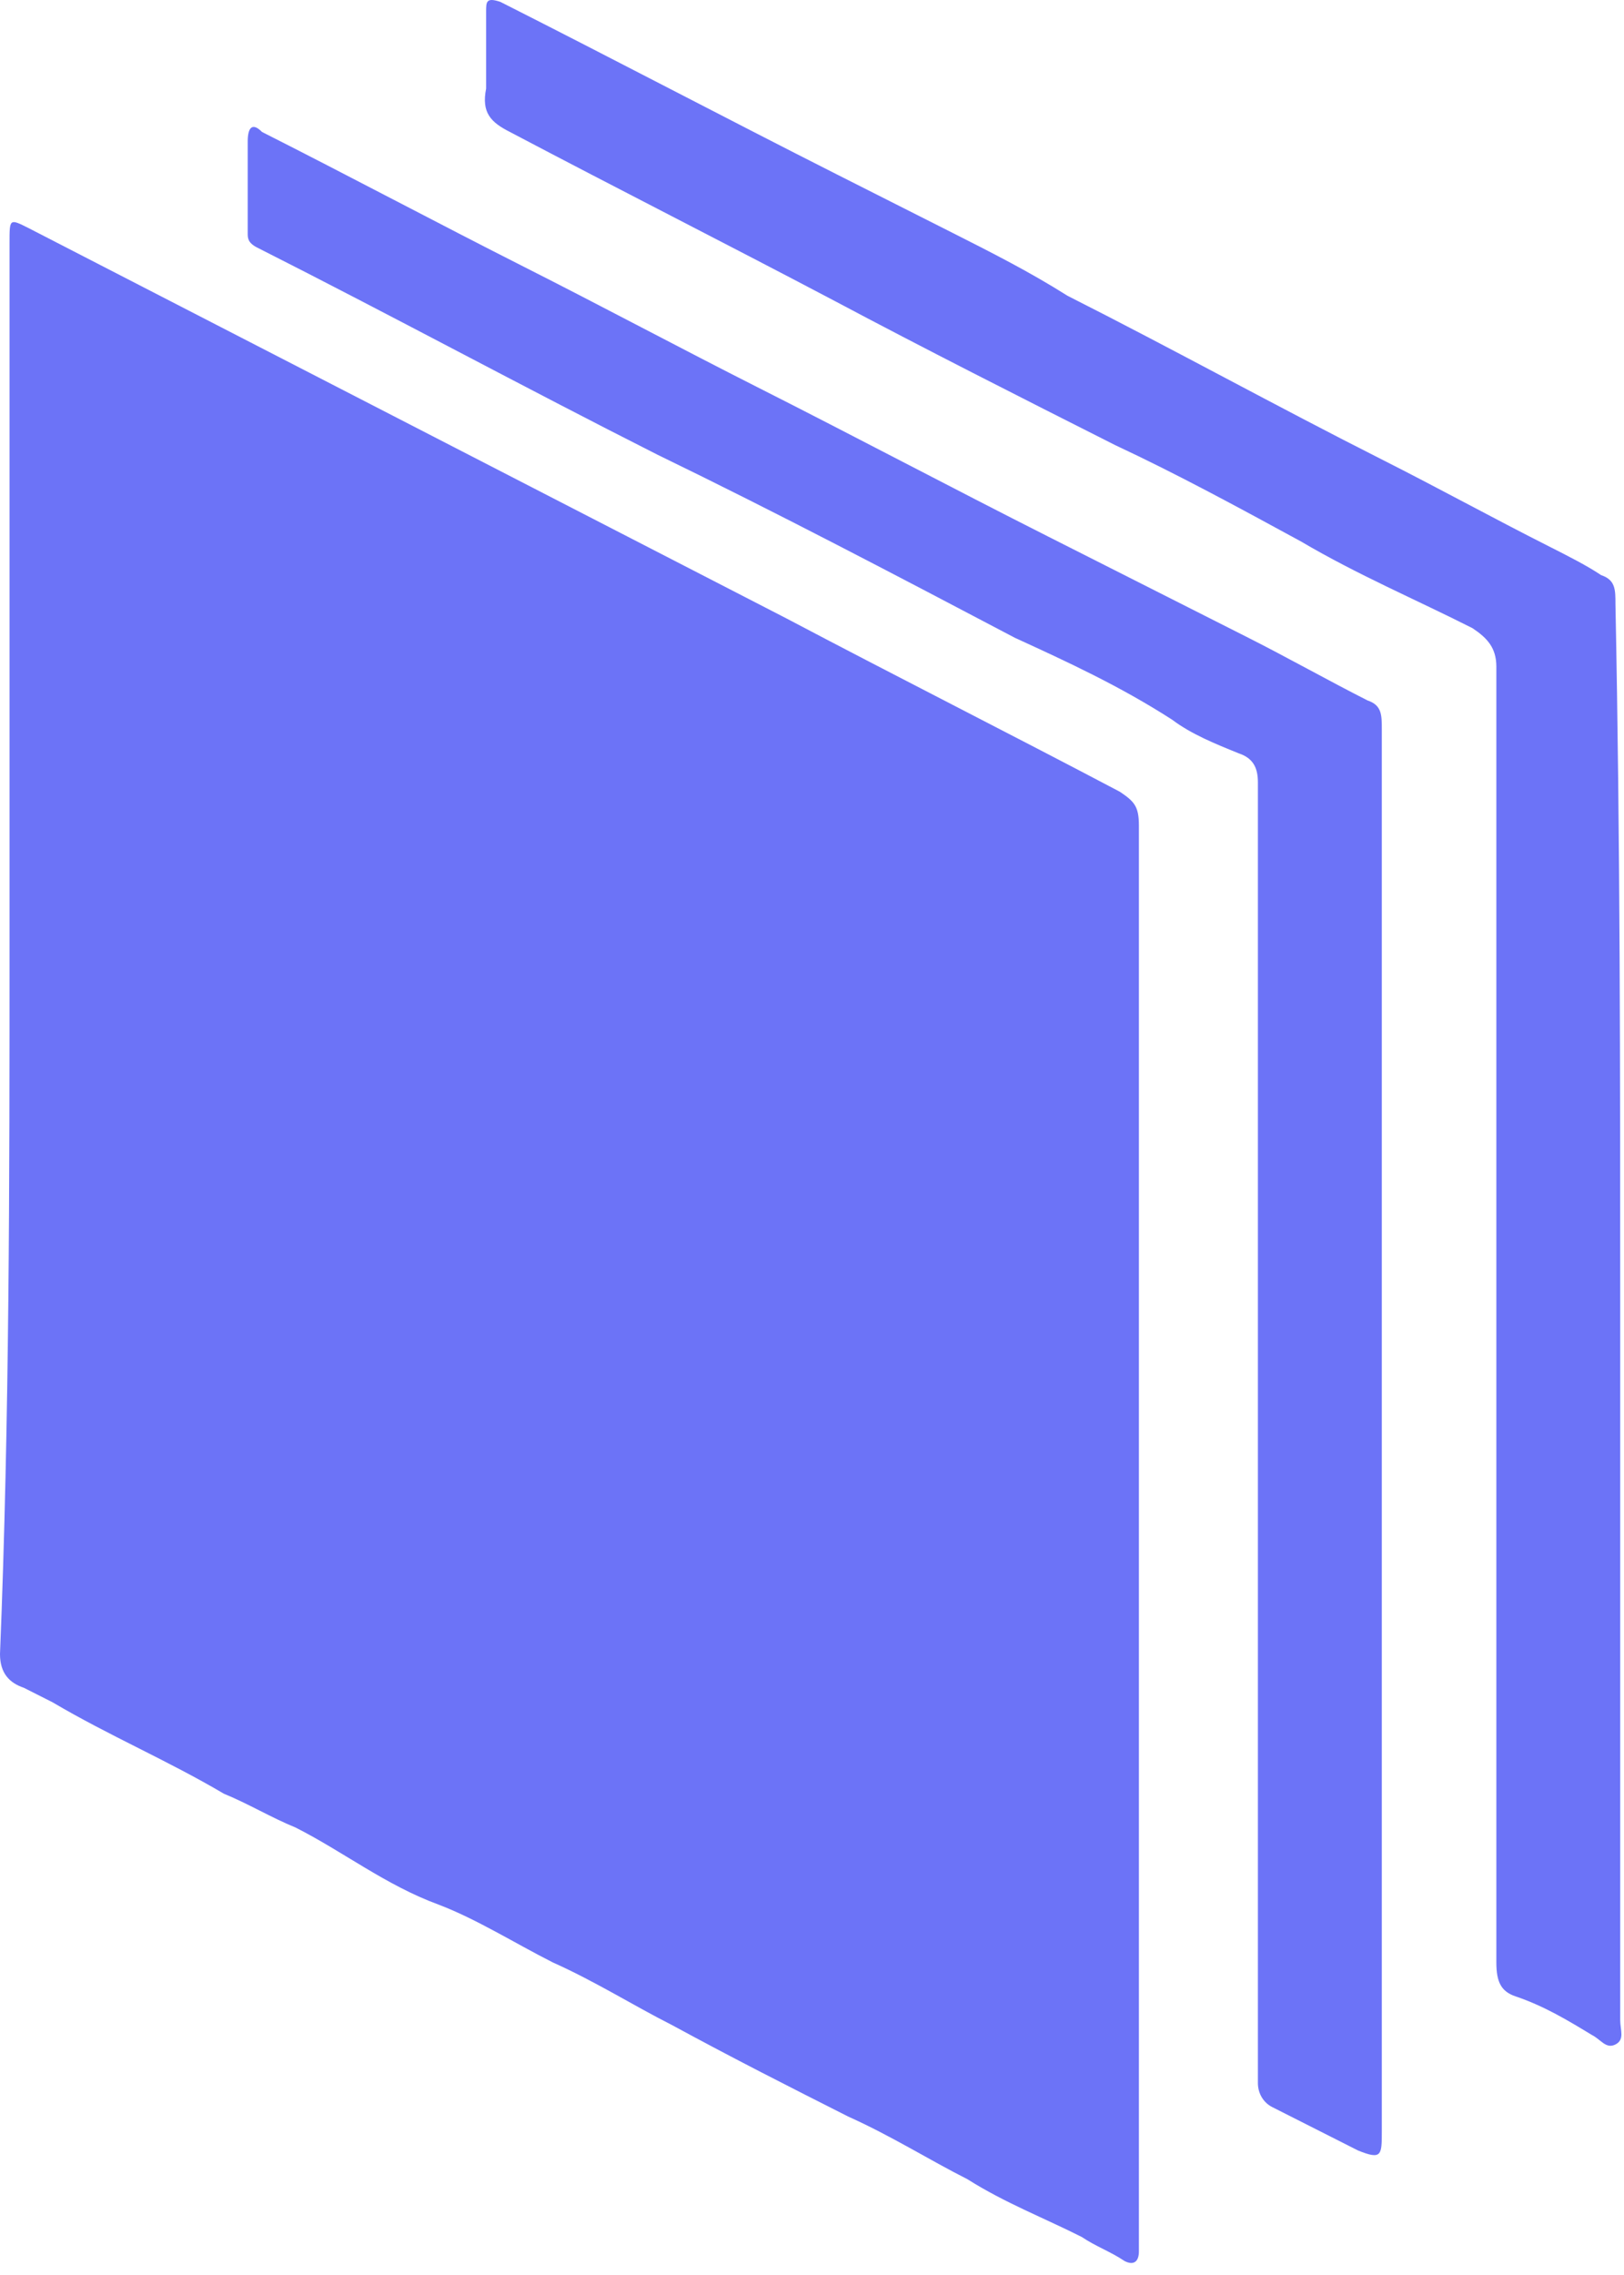
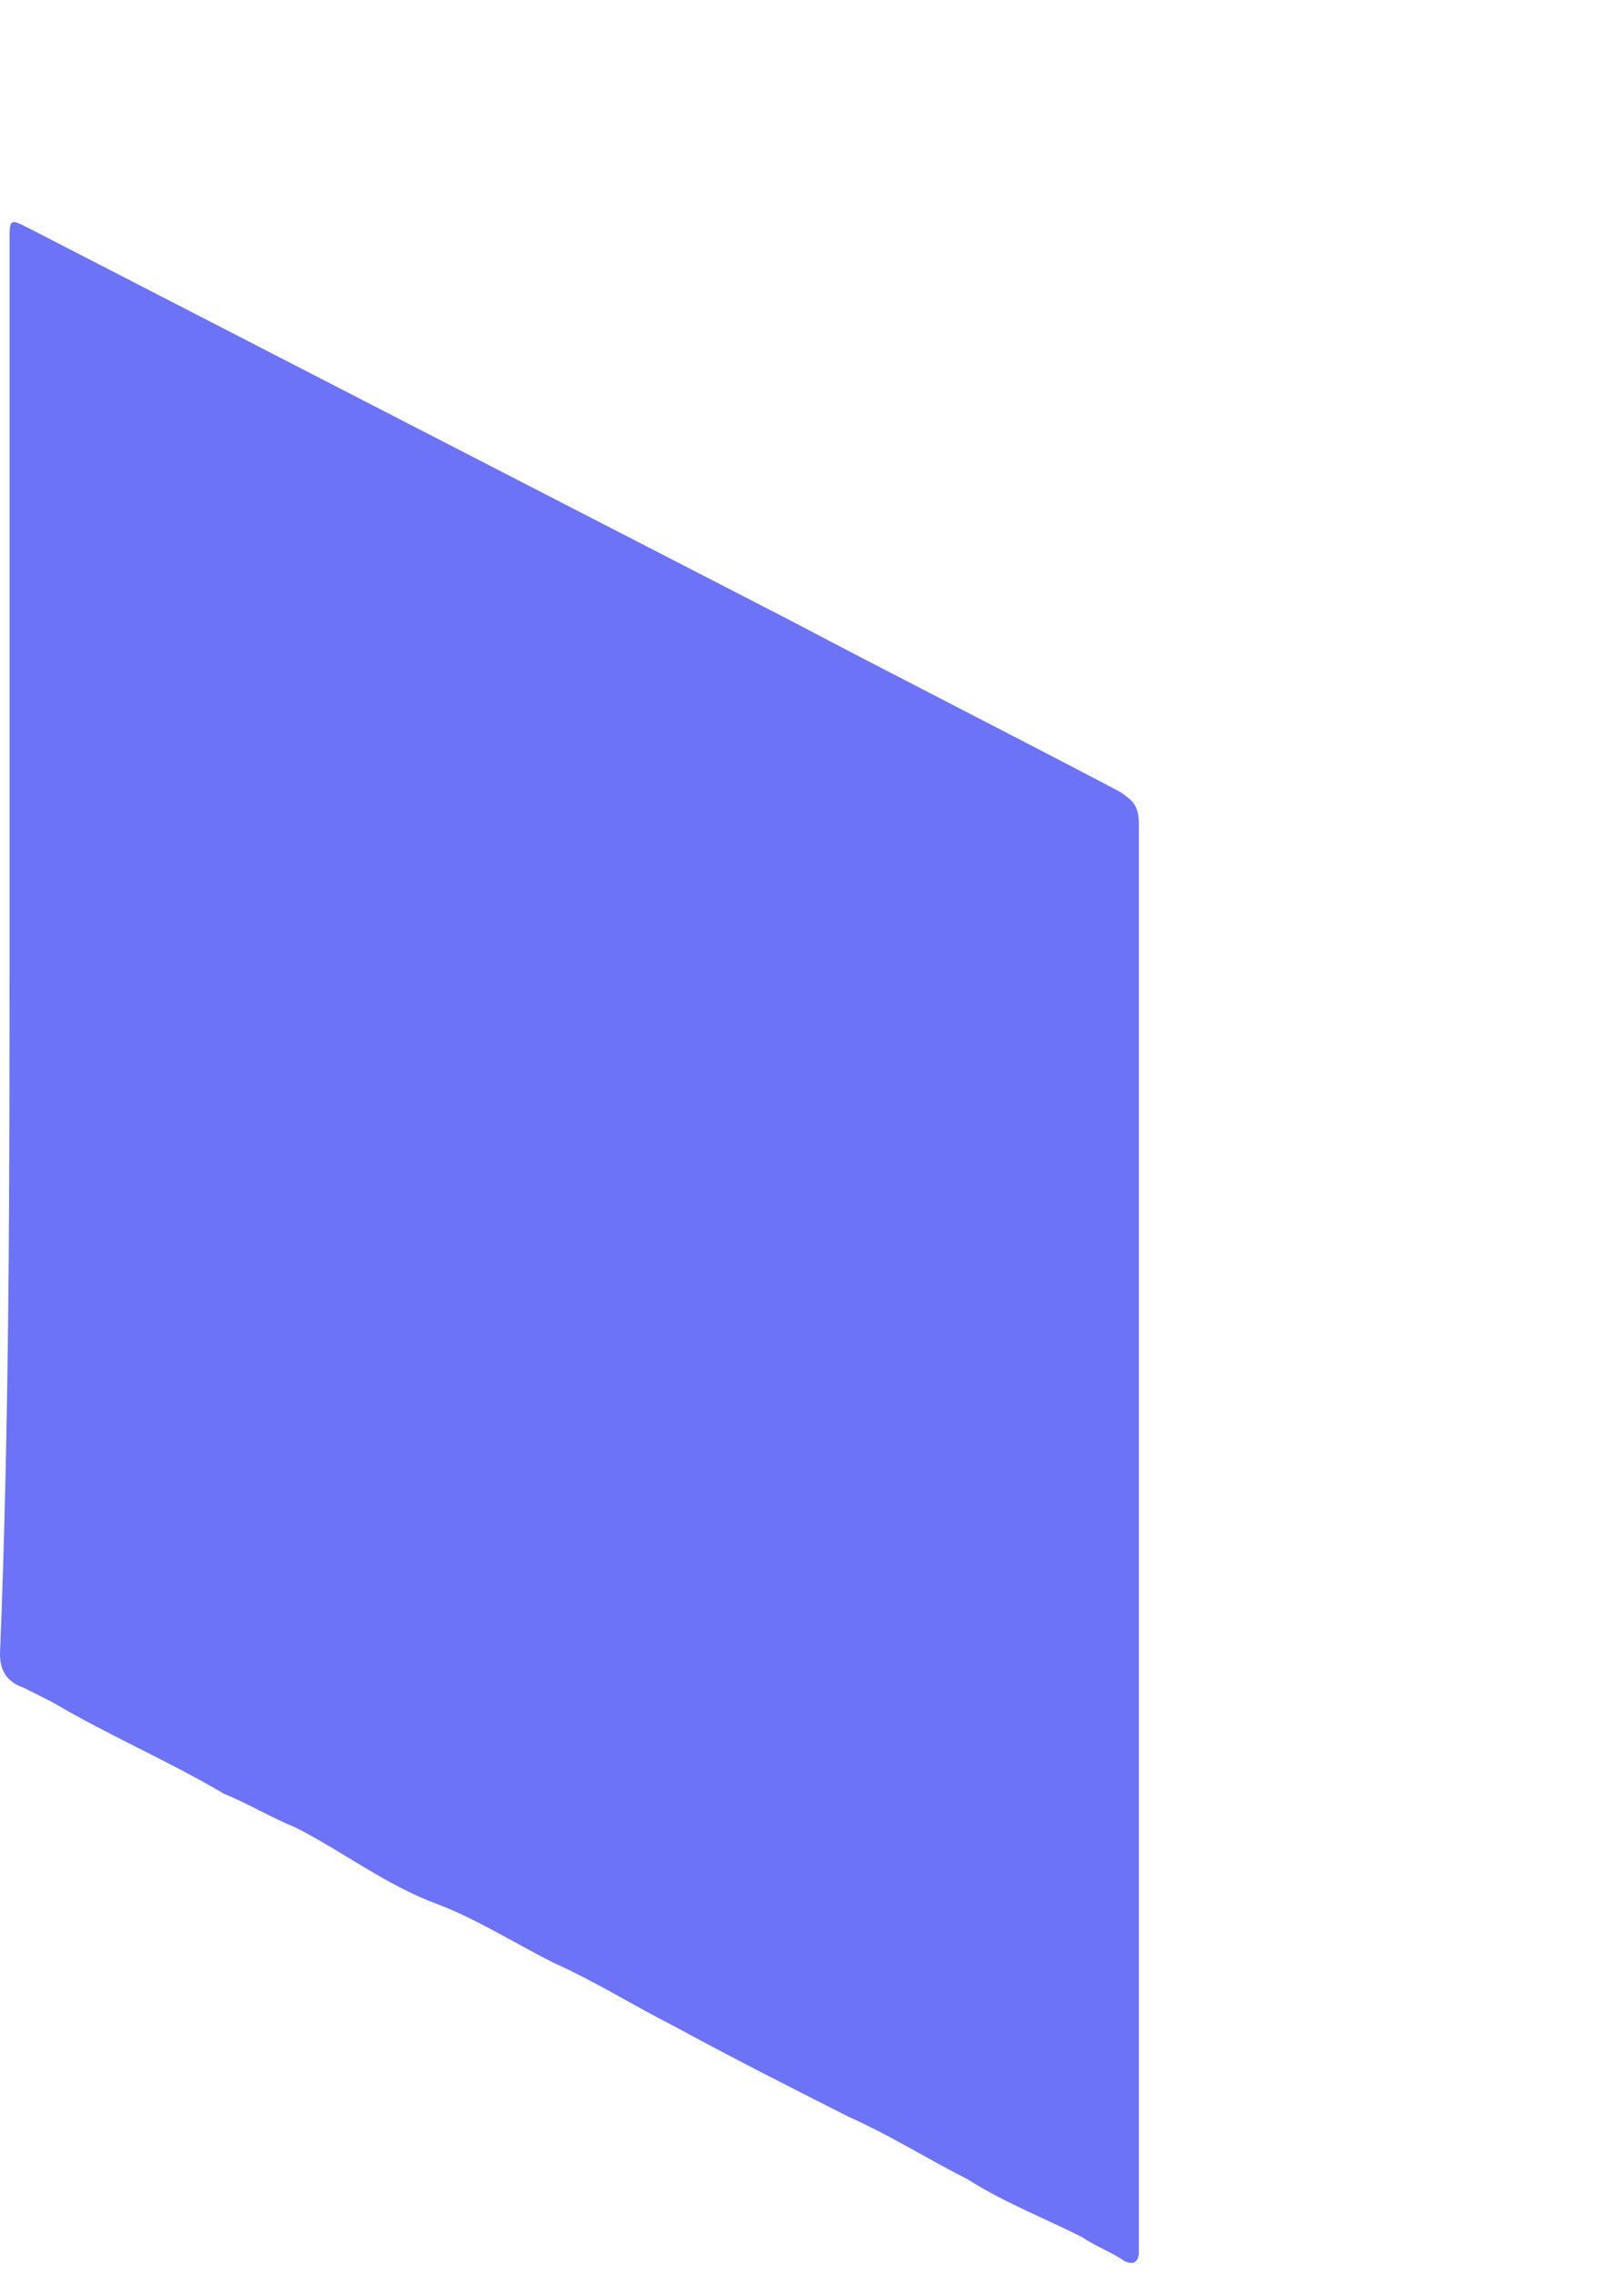
<svg xmlns="http://www.w3.org/2000/svg" width="30" height="42" viewBox="0 0 30 42" fill="none">
  <path d="M0.176 17.463C0.176 13.105 0.176 8.747 0.176 4.478C0.176 4.034 0.176 4.034 0.528 4.211C5.194 6.613 9.859 9.014 14.524 11.415C16.549 12.483 18.662 13.55 20.687 14.617C20.951 14.795 21.039 14.884 21.039 15.24C21.039 23.956 21.039 32.582 21.039 41.298C21.039 41.387 21.039 41.476 21.039 41.565C21.039 41.743 20.951 41.832 20.775 41.743C20.511 41.565 20.247 41.476 19.983 41.298C19.278 40.942 18.574 40.675 17.87 40.231C17.165 39.875 16.461 39.43 15.669 39.075C14.612 38.541 13.556 38.007 12.412 37.385C11.707 37.029 11.004 36.584 10.211 36.229C9.507 35.873 8.802 35.428 8.099 35.161C7.13 34.806 6.338 34.183 5.458 33.738C5.018 33.56 4.577 33.294 4.138 33.116C3.081 32.493 2.025 32.049 0.969 31.426C0.792 31.337 0.616 31.248 0.44 31.159C0.176 31.07 0 30.892 0 30.537C0.176 26.179 0.176 21.821 0.176 17.463Z" fill="#6C73F7" />
-   <path d="M29.93 24.226C29.93 28.584 29.93 32.852 29.93 37.21V37.299C29.93 37.477 30.018 37.655 29.842 37.744C29.666 37.833 29.578 37.655 29.402 37.566C28.962 37.299 28.522 37.033 27.994 36.855C27.73 36.766 27.642 36.588 27.642 36.232C27.642 28.228 27.642 20.312 27.642 12.308C27.642 11.952 27.465 11.774 27.201 11.597C26.145 11.063 25.089 10.618 24.032 9.996C22.888 9.373 21.743 8.751 20.599 8.217C18.838 7.328 17.078 6.438 15.405 5.549C13.38 4.482 11.444 3.503 9.419 2.436C9.067 2.258 8.891 2.08 8.98 1.636C8.98 1.191 8.98 0.657 8.98 0.213C8.98 0.035 8.98 -0.054 9.244 0.035C11.356 1.102 13.38 2.169 15.493 3.237C16.198 3.592 16.902 3.948 17.606 4.304C18.31 4.66 19.015 5.015 19.719 5.46C21.656 6.438 23.592 7.506 25.529 8.484C26.585 9.017 27.553 9.551 28.61 10.085C28.962 10.263 29.314 10.441 29.578 10.618C29.842 10.707 29.842 10.885 29.842 11.152C29.93 15.51 29.93 19.868 29.93 24.226Z" fill="#6C73F7" />
-   <path d="M25.526 26.36C25.526 30.718 25.526 34.987 25.526 39.345C25.526 39.79 25.526 39.879 25.086 39.701C24.558 39.434 24.03 39.167 23.502 38.9C23.326 38.811 23.237 38.633 23.237 38.456C23.237 35.876 23.237 33.297 23.237 30.718C23.237 25.293 23.237 19.868 23.237 14.443C23.237 14.176 23.15 13.998 22.886 13.909C22.445 13.731 22.006 13.553 21.653 13.287C20.685 12.664 19.717 12.219 18.748 11.775C16.548 10.618 14.347 9.462 12.146 8.395C9.681 7.15 7.217 5.816 4.752 4.571C4.576 4.482 4.576 4.393 4.576 4.304C4.576 3.77 4.576 3.237 4.576 2.614C4.576 2.347 4.664 2.258 4.84 2.436C6.425 3.237 8.097 4.126 9.681 4.927C11.09 5.638 12.586 6.438 13.995 7.15C15.755 8.039 17.604 9.018 19.365 9.907C20.597 10.53 21.829 11.152 23.062 11.775C23.766 12.13 24.558 12.575 25.262 12.931C25.526 13.02 25.526 13.198 25.526 13.464C25.526 17.556 25.526 21.558 25.526 25.649C25.526 25.649 25.526 26.005 25.526 26.36Z" fill="#6C73F7" />
</svg>